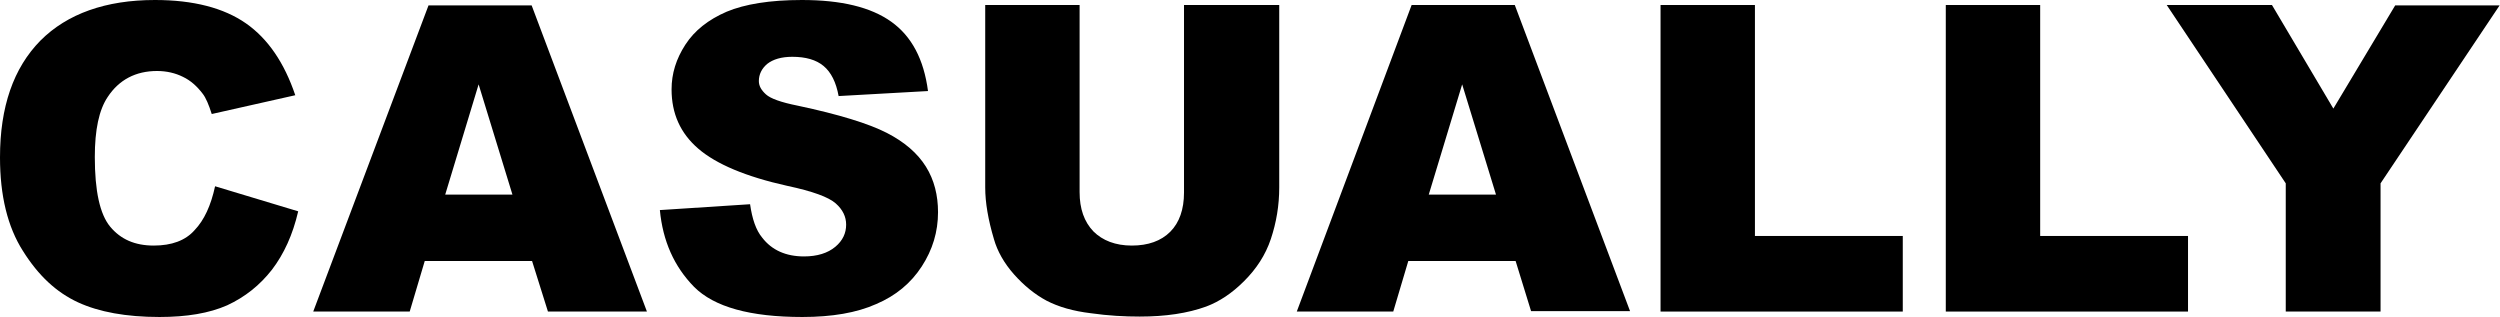
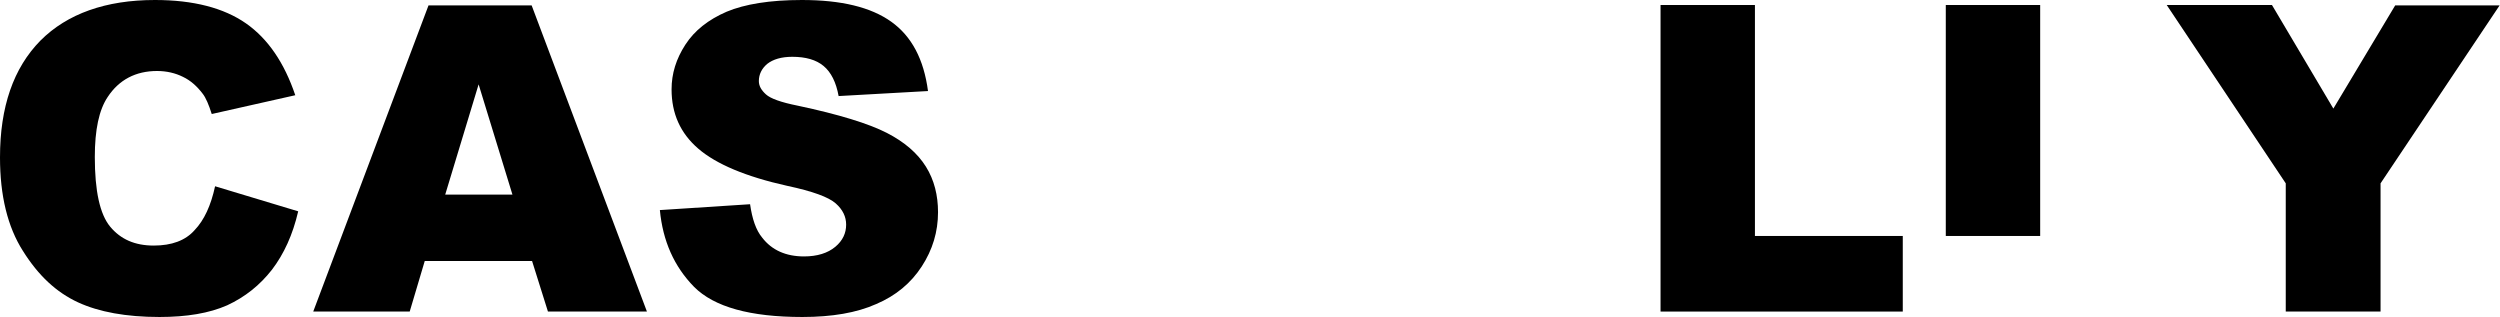
<svg xmlns="http://www.w3.org/2000/svg" version="1.1" id="Layer_1" x="0px" y="0px" viewBox="0 0 598.6 75.8" style="enable-background:new 0 0 598.6 75.8;" xml:space="preserve">
  <g>
    <path d="M51.5,44.6l19.9,6c-1.3,5.6-3.4,10.2-6.3,14c-2.9,3.7-6.4,6.5-10.7,8.5c-4.3,1.9-9.7,2.8-16.2,2.8c-8,0-14.5-1.2-19.5-3.5   C13.5,70,9.2,66,5.5,60.1C1.8,54.3,0,46.8,0,37.7c0-12.1,3.2-21.4,9.7-28C16.1,3.3,25.3,0,37.1,0c9.2,0,16.5,1.9,21.8,5.6   s9.2,9.5,11.8,17.2l-20,4.5c-0.7-2.2-1.4-3.9-2.2-4.9c-1.3-1.7-2.8-3.1-4.7-4c-1.8-0.9-3.9-1.4-6.2-1.4c-5.1,0-9.1,2.1-11.8,6.2   c-2.1,3.1-3.1,7.9-3.1,14.4c0,8.1,1.2,13.7,3.7,16.7c2.5,3,5.9,4.5,10.4,4.5c4.3,0,7.6-1.2,9.8-3.7C48.9,52.7,50.5,49.2,51.5,44.6z   " />
    <path d="M127.4,62.5h-25.7l-3.6,12.1H75l27.6-73.3h24.7l27.6,73.3h-23.7L127.4,62.5z M122.7,46.6l-8.1-26.4l-8,26.4H122.7z" />
    <path d="M158,50.3l21.6-1.4c0.5,3.5,1.4,6.2,2.9,8c2.3,3,5.7,4.5,10,4.5c3.2,0,5.7-0.8,7.5-2.3c1.8-1.5,2.6-3.3,2.6-5.3   c0-1.9-0.8-3.6-2.5-5.1c-1.7-1.5-5.5-2.9-11.6-4.2c-9.9-2.2-17-5.2-21.3-8.9c-4.3-3.7-6.4-8.4-6.4-14.2c0-3.8,1.1-7.3,3.3-10.7   c2.2-3.4,5.5-6,9.9-7.9C178.3,1,184.3,0,192,0c9.4,0,16.5,1.7,21.4,5.2c4.9,3.5,7.8,9,8.8,16.6l-21.4,1.2c-0.6-3.3-1.8-5.7-3.6-7.2   c-1.8-1.5-4.3-2.2-7.5-2.2c-2.6,0-4.6,0.6-6,1.7c-1.3,1.1-2,2.5-2,4.1c0,1.2,0.6,2.2,1.7,3.2c1.1,1,3.6,1.9,7.6,2.7   c9.9,2.1,17,4.3,21.3,6.5c4.3,2.2,7.4,4.9,9.4,8.1c2,3.2,2.9,6.9,2.9,10.9c0,4.7-1.3,9-3.9,13c-2.6,4-6.2,7-10.9,9   c-4.7,2.1-10.6,3.1-17.7,3.1c-12.5,0-21.1-2.4-25.9-7.2C161.4,63.8,158.7,57.7,158,50.3z" />
-     <path d="M283.7,1.2h22.6v43.7c0,4.3-0.7,8.4-2,12.3c-1.3,3.9-3.5,7.2-6.4,10.1c-2.9,2.9-5.9,4.9-9.1,6.1c-4.4,1.6-9.7,2.4-15.9,2.4   c-3.6,0-7.5-0.2-11.7-0.8c-4.2-0.5-7.7-1.5-10.6-3c-2.8-1.5-5.4-3.6-7.8-6.3c-2.4-2.7-4-5.6-4.8-8.4c-1.4-4.7-2.1-8.8-2.1-12.4V1.2   h22.6V46c0,4,1.1,7.1,3.3,9.4c2.2,2.2,5.3,3.4,9.2,3.4c3.9,0,7-1.1,9.2-3.3c2.2-2.2,3.3-5.4,3.3-9.4V1.2z" />
-     <path d="M362.9,62.5h-25.7l-3.6,12.1h-23.1L338,1.2h24.7l27.6,73.3h-23.7L362.9,62.5z M358.2,46.6l-8.1-26.4l-8,26.4H358.2z" />
    <path d="M397.5,1.2h22.7v55.3h35.4v18.1h-58V1.2z" />
-     <path d="M465.8,1.2h22.7v55.3h35.4v18.1h-58V1.2z" />
+     <path d="M465.8,1.2h22.7v55.3h35.4h-58V1.2z" />
    <path d="M518.8,1.2H544L558.7,26l14.8-24.7h25l-28.5,42.6v30.7h-22.7V43.9L518.8,1.2z" />
  </g>
</svg>